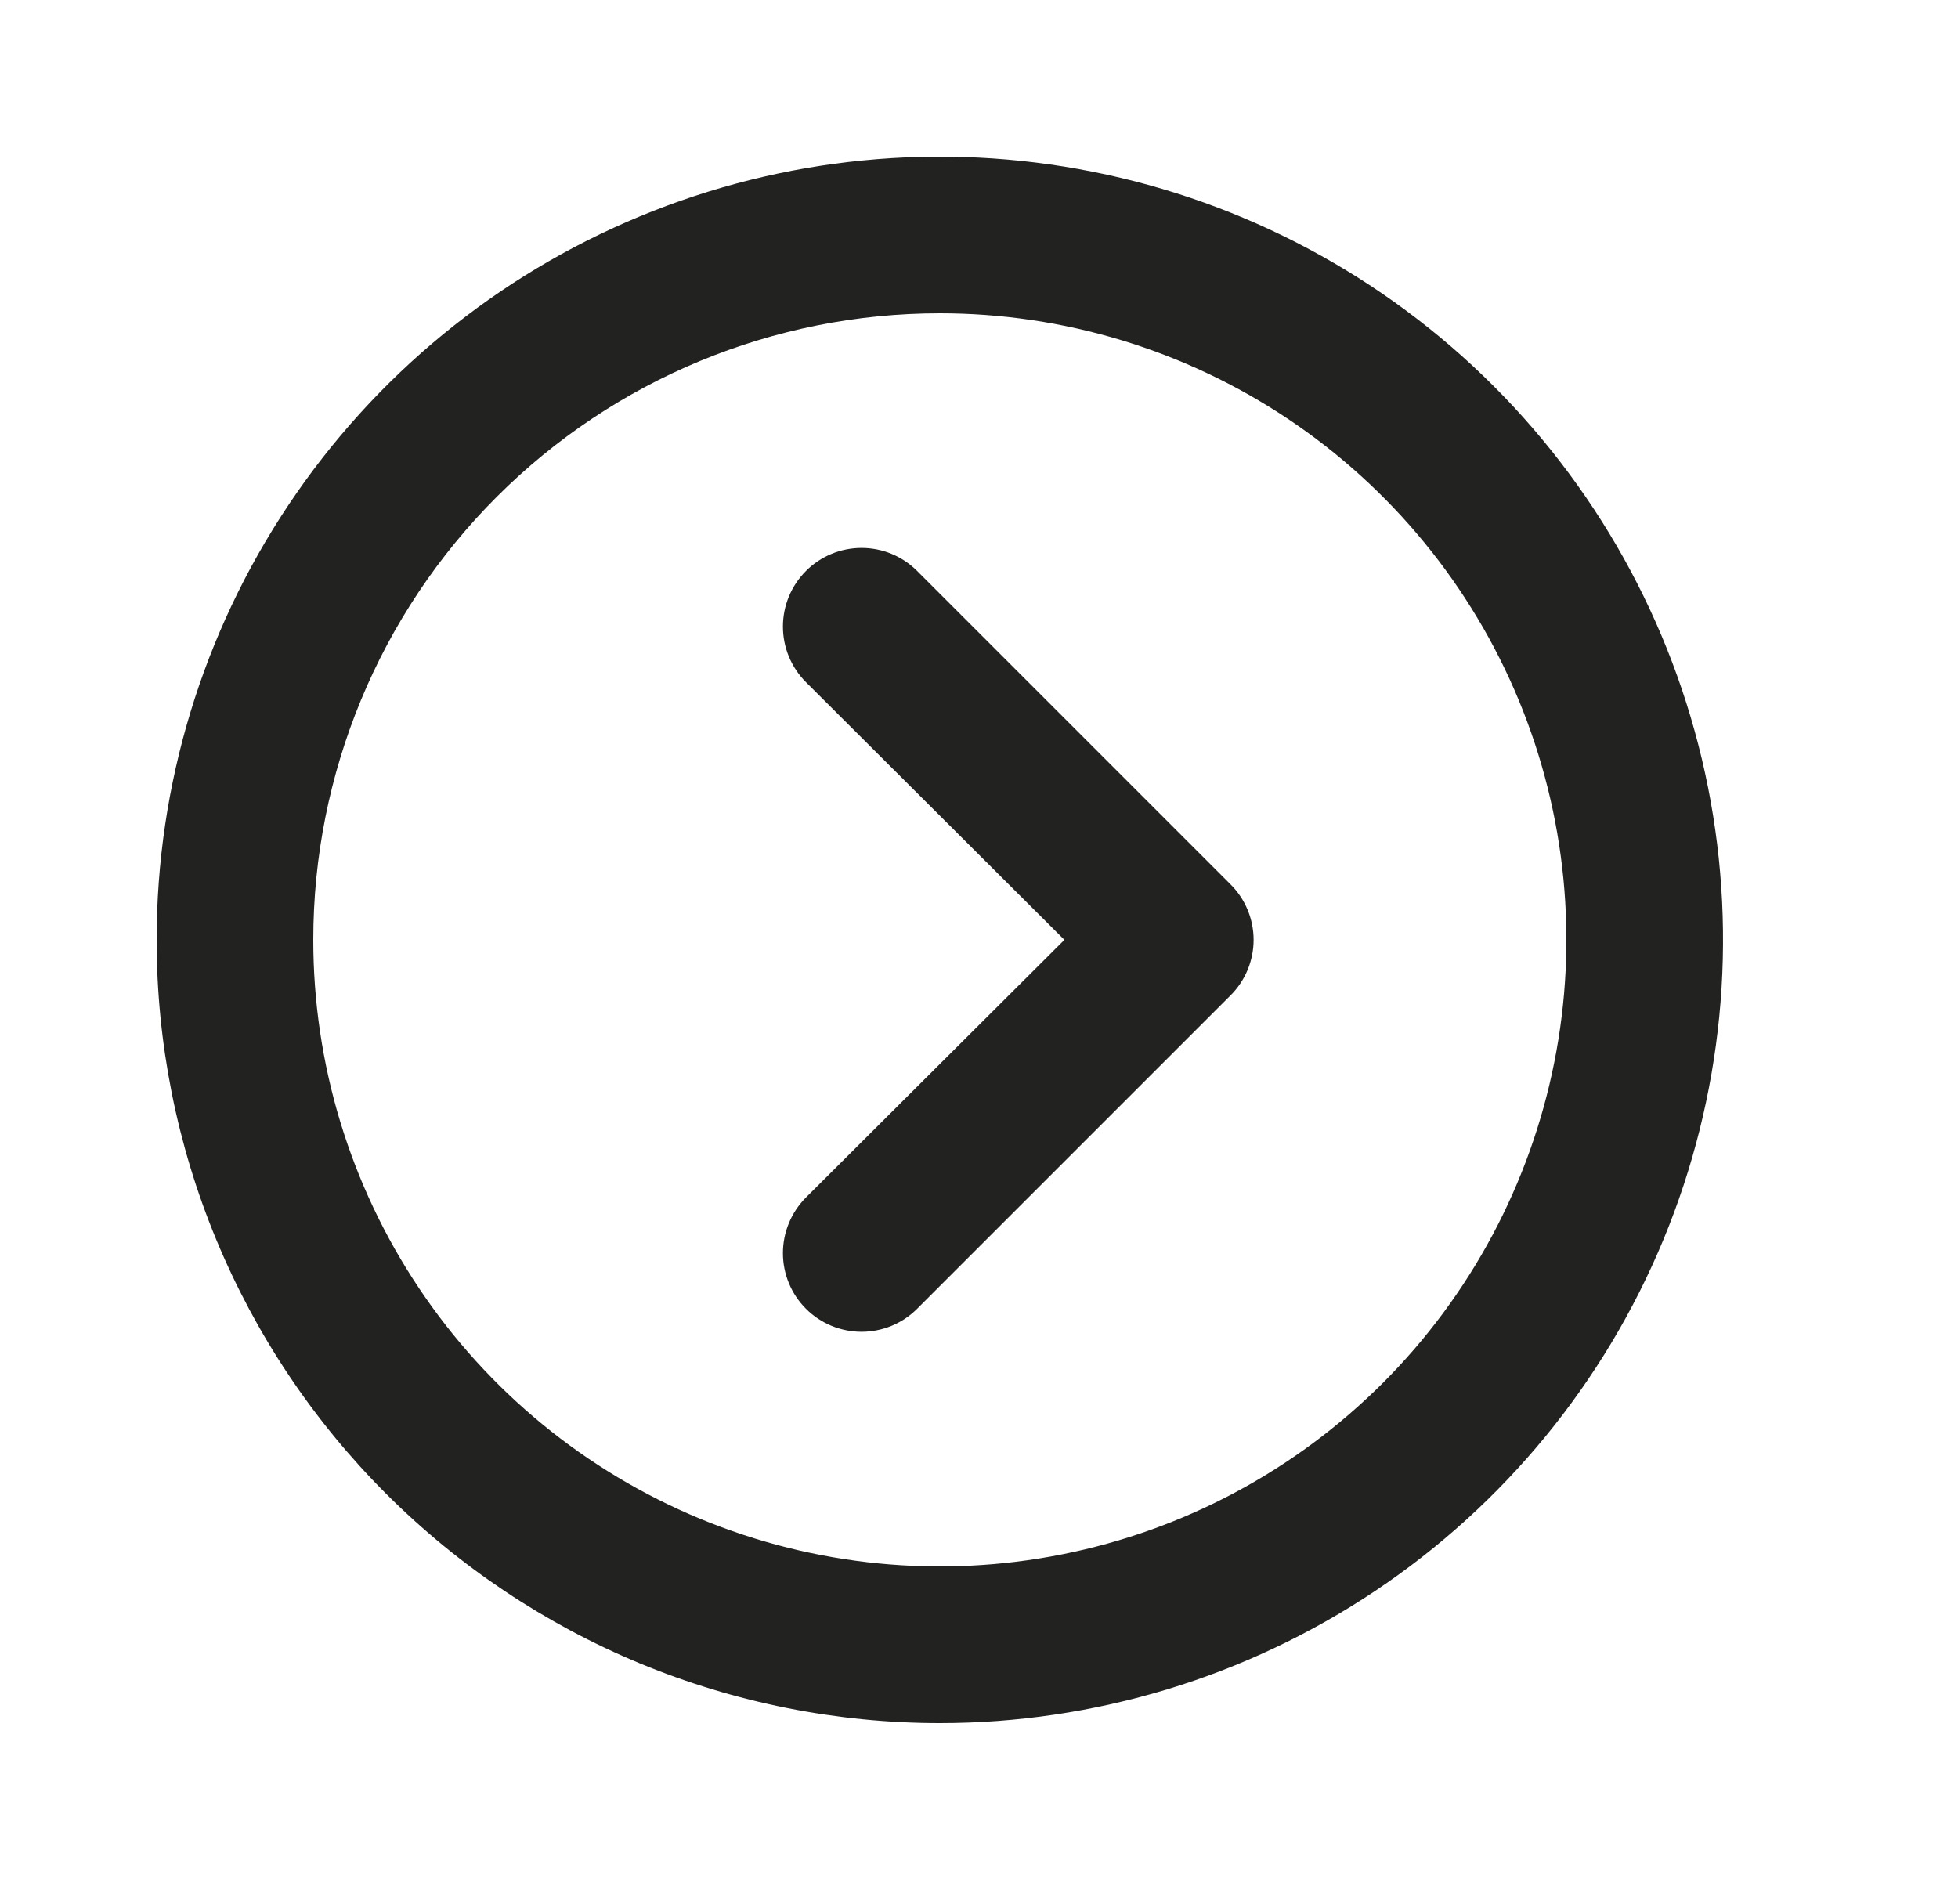
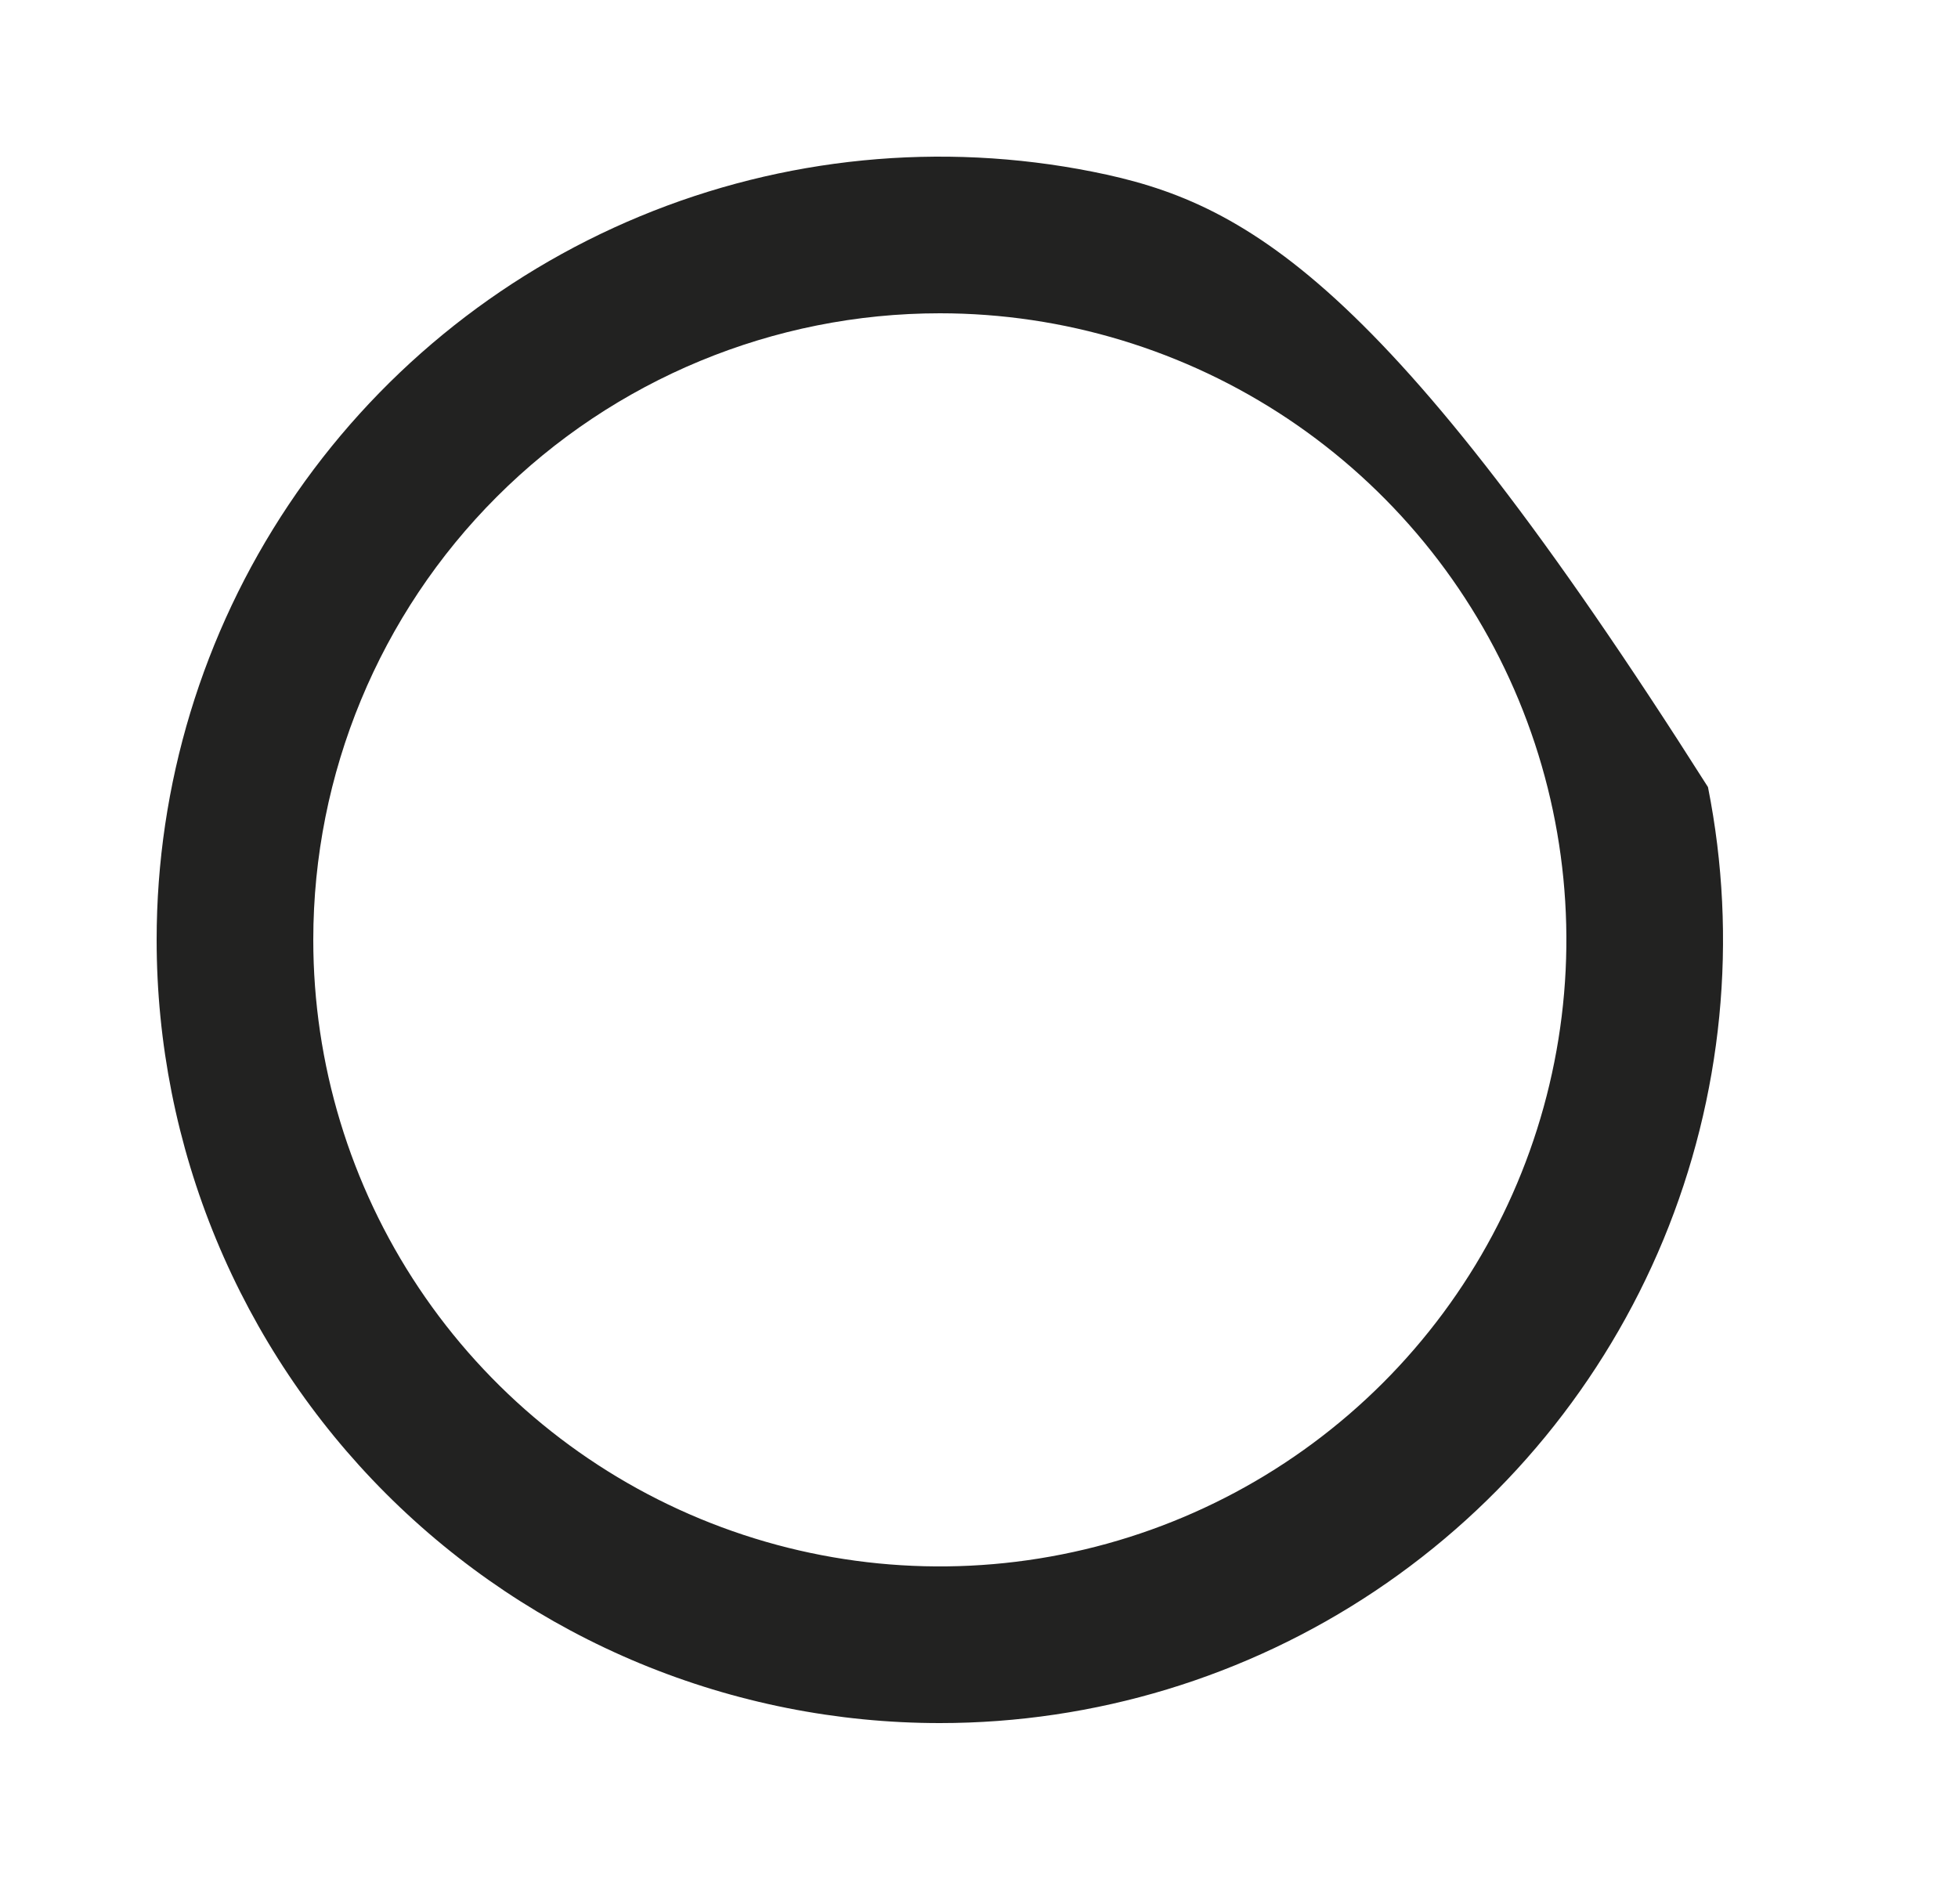
<svg xmlns="http://www.w3.org/2000/svg" width="36" height="35" viewBox="0 0 36 35" fill="none">
-   <path d="M14.818 12.542C14.547 12.271 14.395 11.903 14.395 11.52C14.395 11.136 14.547 10.769 14.818 10.498C15.089 10.226 15.457 10.074 15.841 10.074C16.224 10.074 16.592 10.226 16.863 10.498L22.623 16.258C22.758 16.391 22.865 16.551 22.938 16.726C23.011 16.902 23.049 17.09 23.049 17.28C23.049 17.47 23.011 17.658 22.938 17.834C22.865 18.009 22.758 18.169 22.623 18.302L16.863 24.062C16.729 24.197 16.569 24.303 16.394 24.376C16.218 24.448 16.03 24.486 15.841 24.486C15.651 24.486 15.463 24.448 15.287 24.376C15.112 24.303 14.952 24.197 14.818 24.062C14.684 23.928 14.577 23.769 14.505 23.593C14.432 23.418 14.395 23.23 14.395 23.04C14.395 22.85 14.432 22.662 14.505 22.487C14.577 22.311 14.684 22.152 14.818 22.017L19.57 17.28L14.818 12.542Z" fill="#222221" />
-   <path d="M17.28 31.68C20.128 31.68 22.912 30.835 25.28 29.253C27.648 27.671 29.494 25.422 30.584 22.791C31.673 20.159 31.959 17.264 31.403 14.471C30.847 11.677 29.476 9.112 27.462 7.098C25.448 5.084 22.882 3.712 20.089 3.157C17.296 2.601 14.4 2.886 11.769 3.976C9.138 5.066 6.889 6.912 5.307 9.28C3.724 11.648 2.88 14.432 2.88 17.28C2.88 19.171 3.252 21.044 3.976 22.791C4.7 24.538 5.76 26.125 7.097 27.462C8.435 28.799 10.022 29.86 11.769 30.584C13.516 31.307 15.389 31.68 17.28 31.68ZM17.28 5.76C19.558 5.76 21.785 6.436 23.68 7.701C25.574 8.967 27.051 10.766 27.923 12.871C28.795 14.976 29.023 17.293 28.578 19.527C28.134 21.762 27.037 23.815 25.426 25.426C23.814 27.037 21.762 28.134 19.527 28.578C17.293 29.023 14.976 28.795 12.871 27.923C10.766 27.051 8.967 25.575 7.701 23.68C6.435 21.786 5.76 19.558 5.76 17.28C5.76 14.225 6.973 11.294 9.134 9.134C11.294 6.974 14.225 5.76 17.28 5.76Z" fill="#222221" />
+   <path d="M17.28 31.68C20.128 31.68 22.912 30.835 25.28 29.253C27.648 27.671 29.494 25.422 30.584 22.791C31.673 20.159 31.959 17.264 31.403 14.471C25.448 5.084 22.882 3.712 20.089 3.157C17.296 2.601 14.4 2.886 11.769 3.976C9.138 5.066 6.889 6.912 5.307 9.28C3.724 11.648 2.88 14.432 2.88 17.28C2.88 19.171 3.252 21.044 3.976 22.791C4.7 24.538 5.76 26.125 7.097 27.462C8.435 28.799 10.022 29.86 11.769 30.584C13.516 31.307 15.389 31.68 17.28 31.68ZM17.28 5.76C19.558 5.76 21.785 6.436 23.68 7.701C25.574 8.967 27.051 10.766 27.923 12.871C28.795 14.976 29.023 17.293 28.578 19.527C28.134 21.762 27.037 23.815 25.426 25.426C23.814 27.037 21.762 28.134 19.527 28.578C17.293 29.023 14.976 28.795 12.871 27.923C10.766 27.051 8.967 25.575 7.701 23.68C6.435 21.786 5.76 19.558 5.76 17.28C5.76 14.225 6.973 11.294 9.134 9.134C11.294 6.974 14.225 5.76 17.28 5.76Z" fill="#222221" />
</svg>